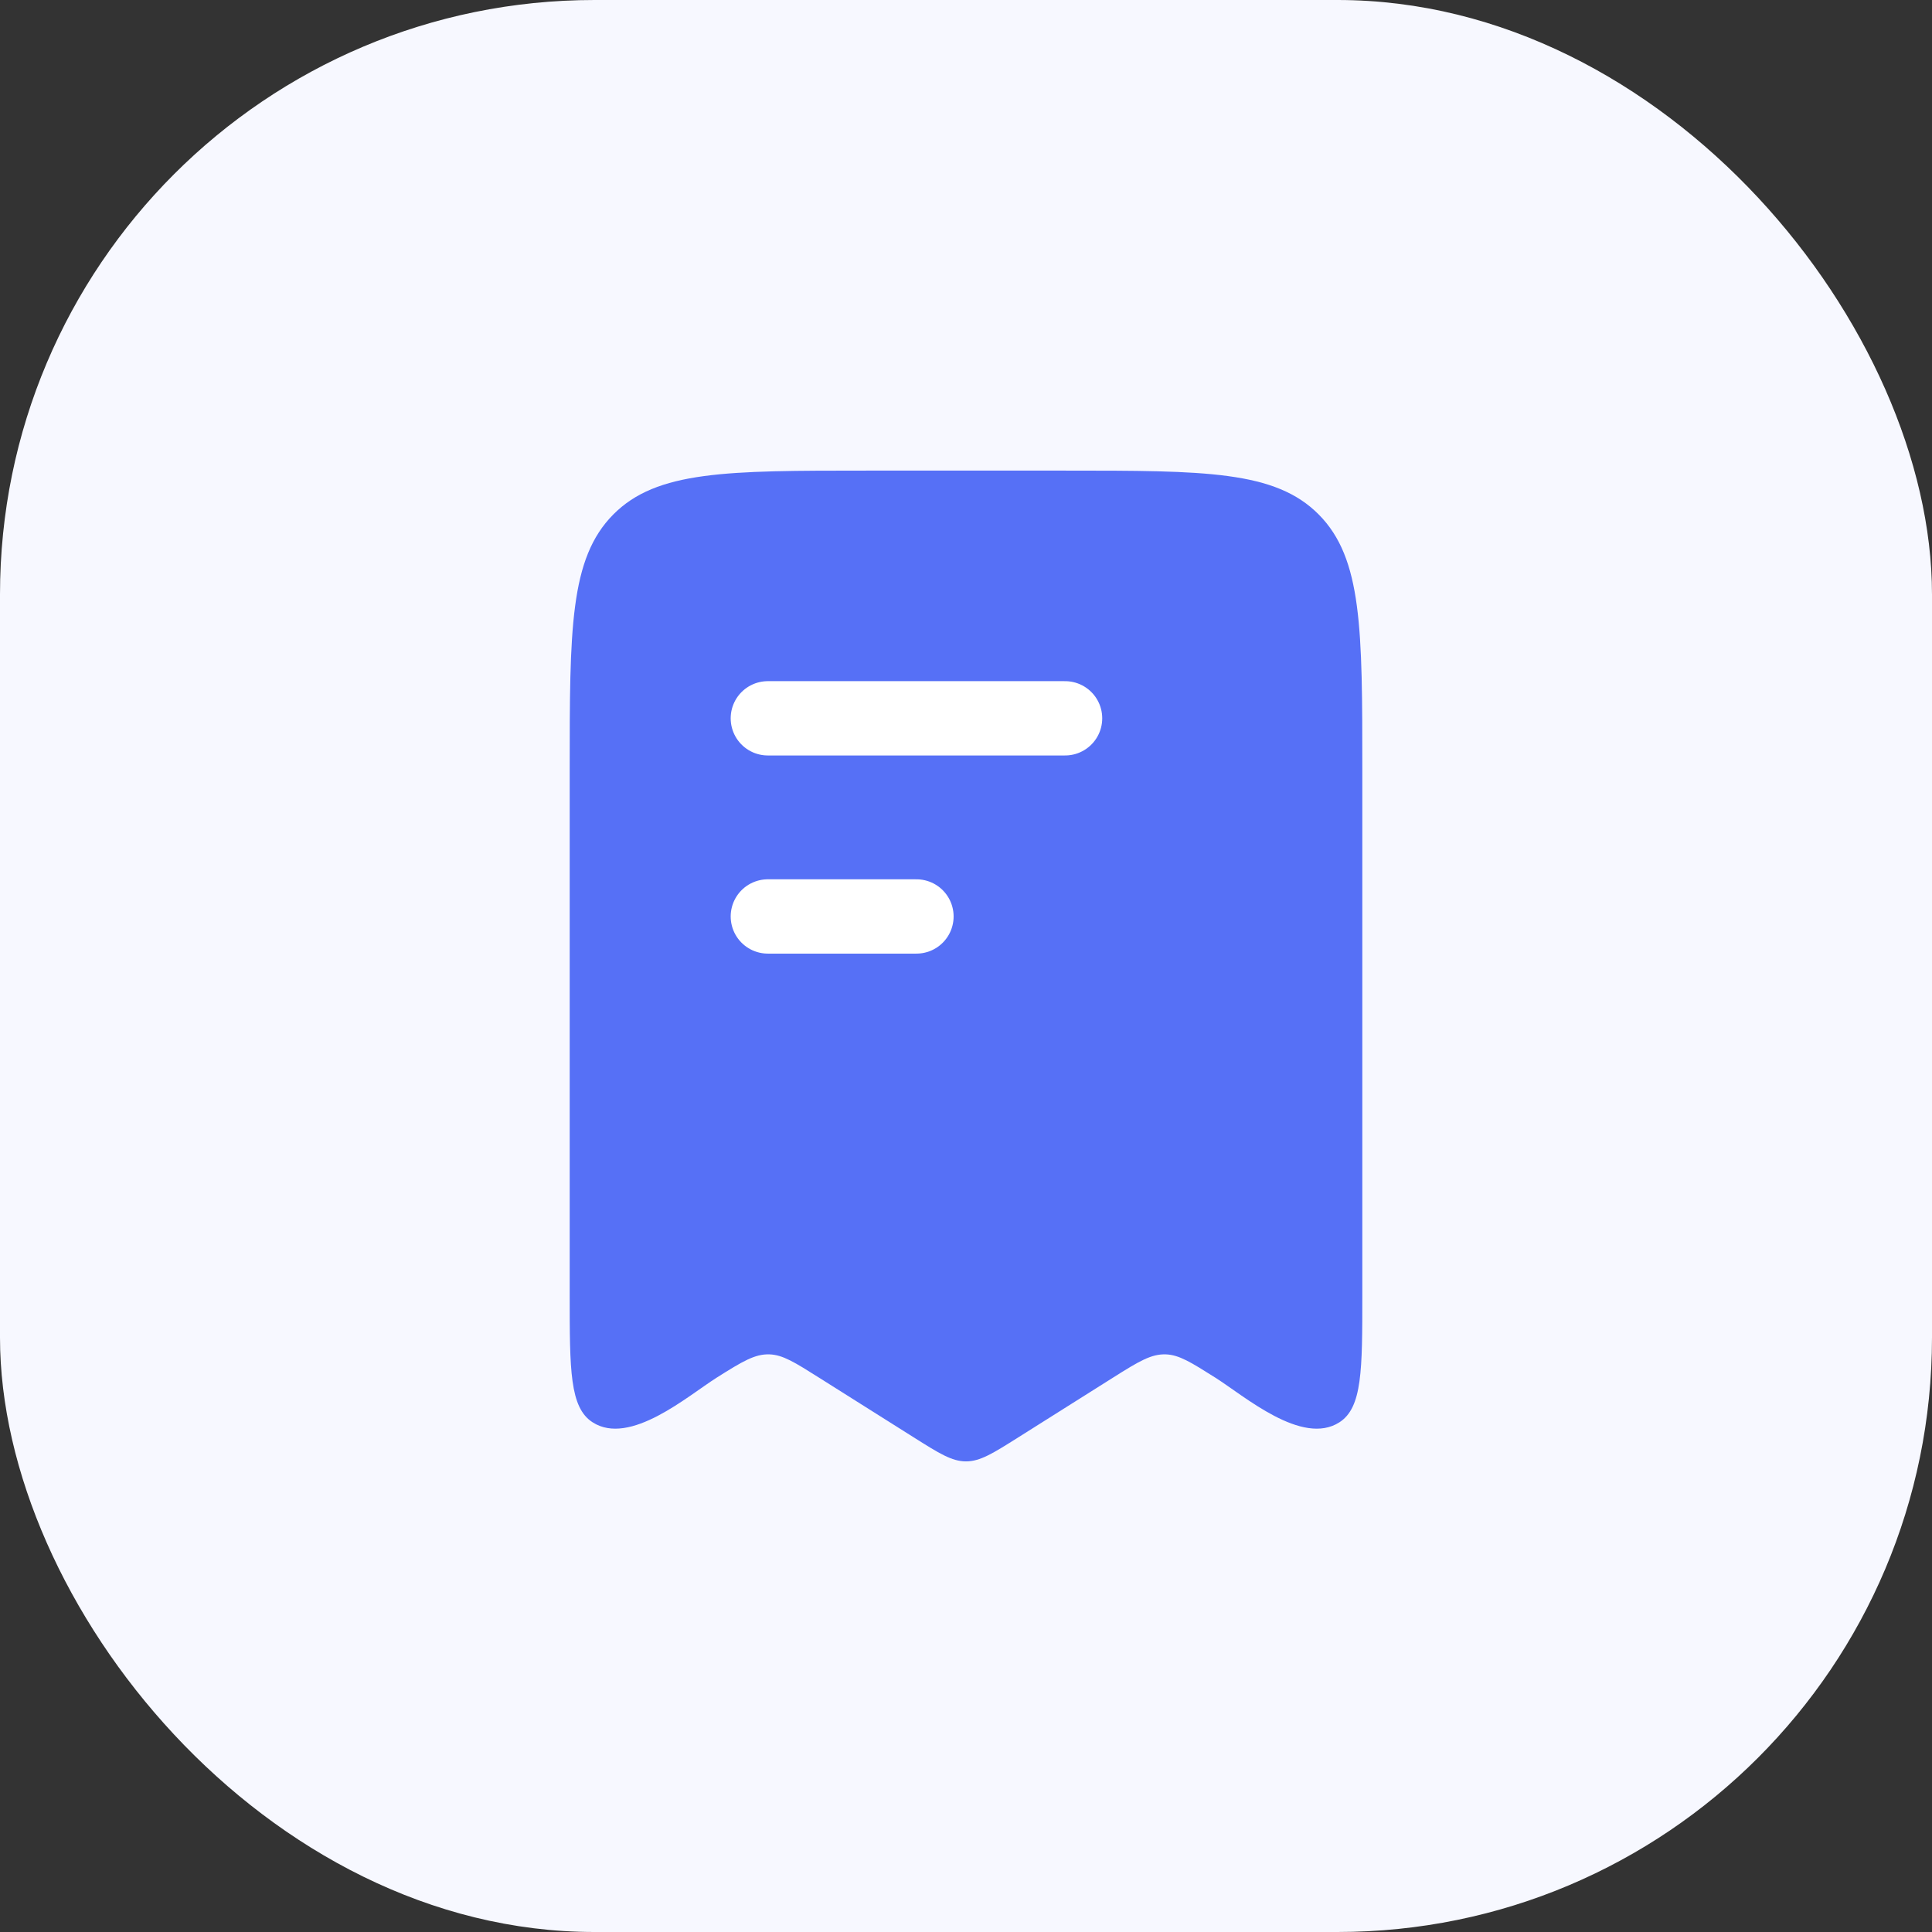
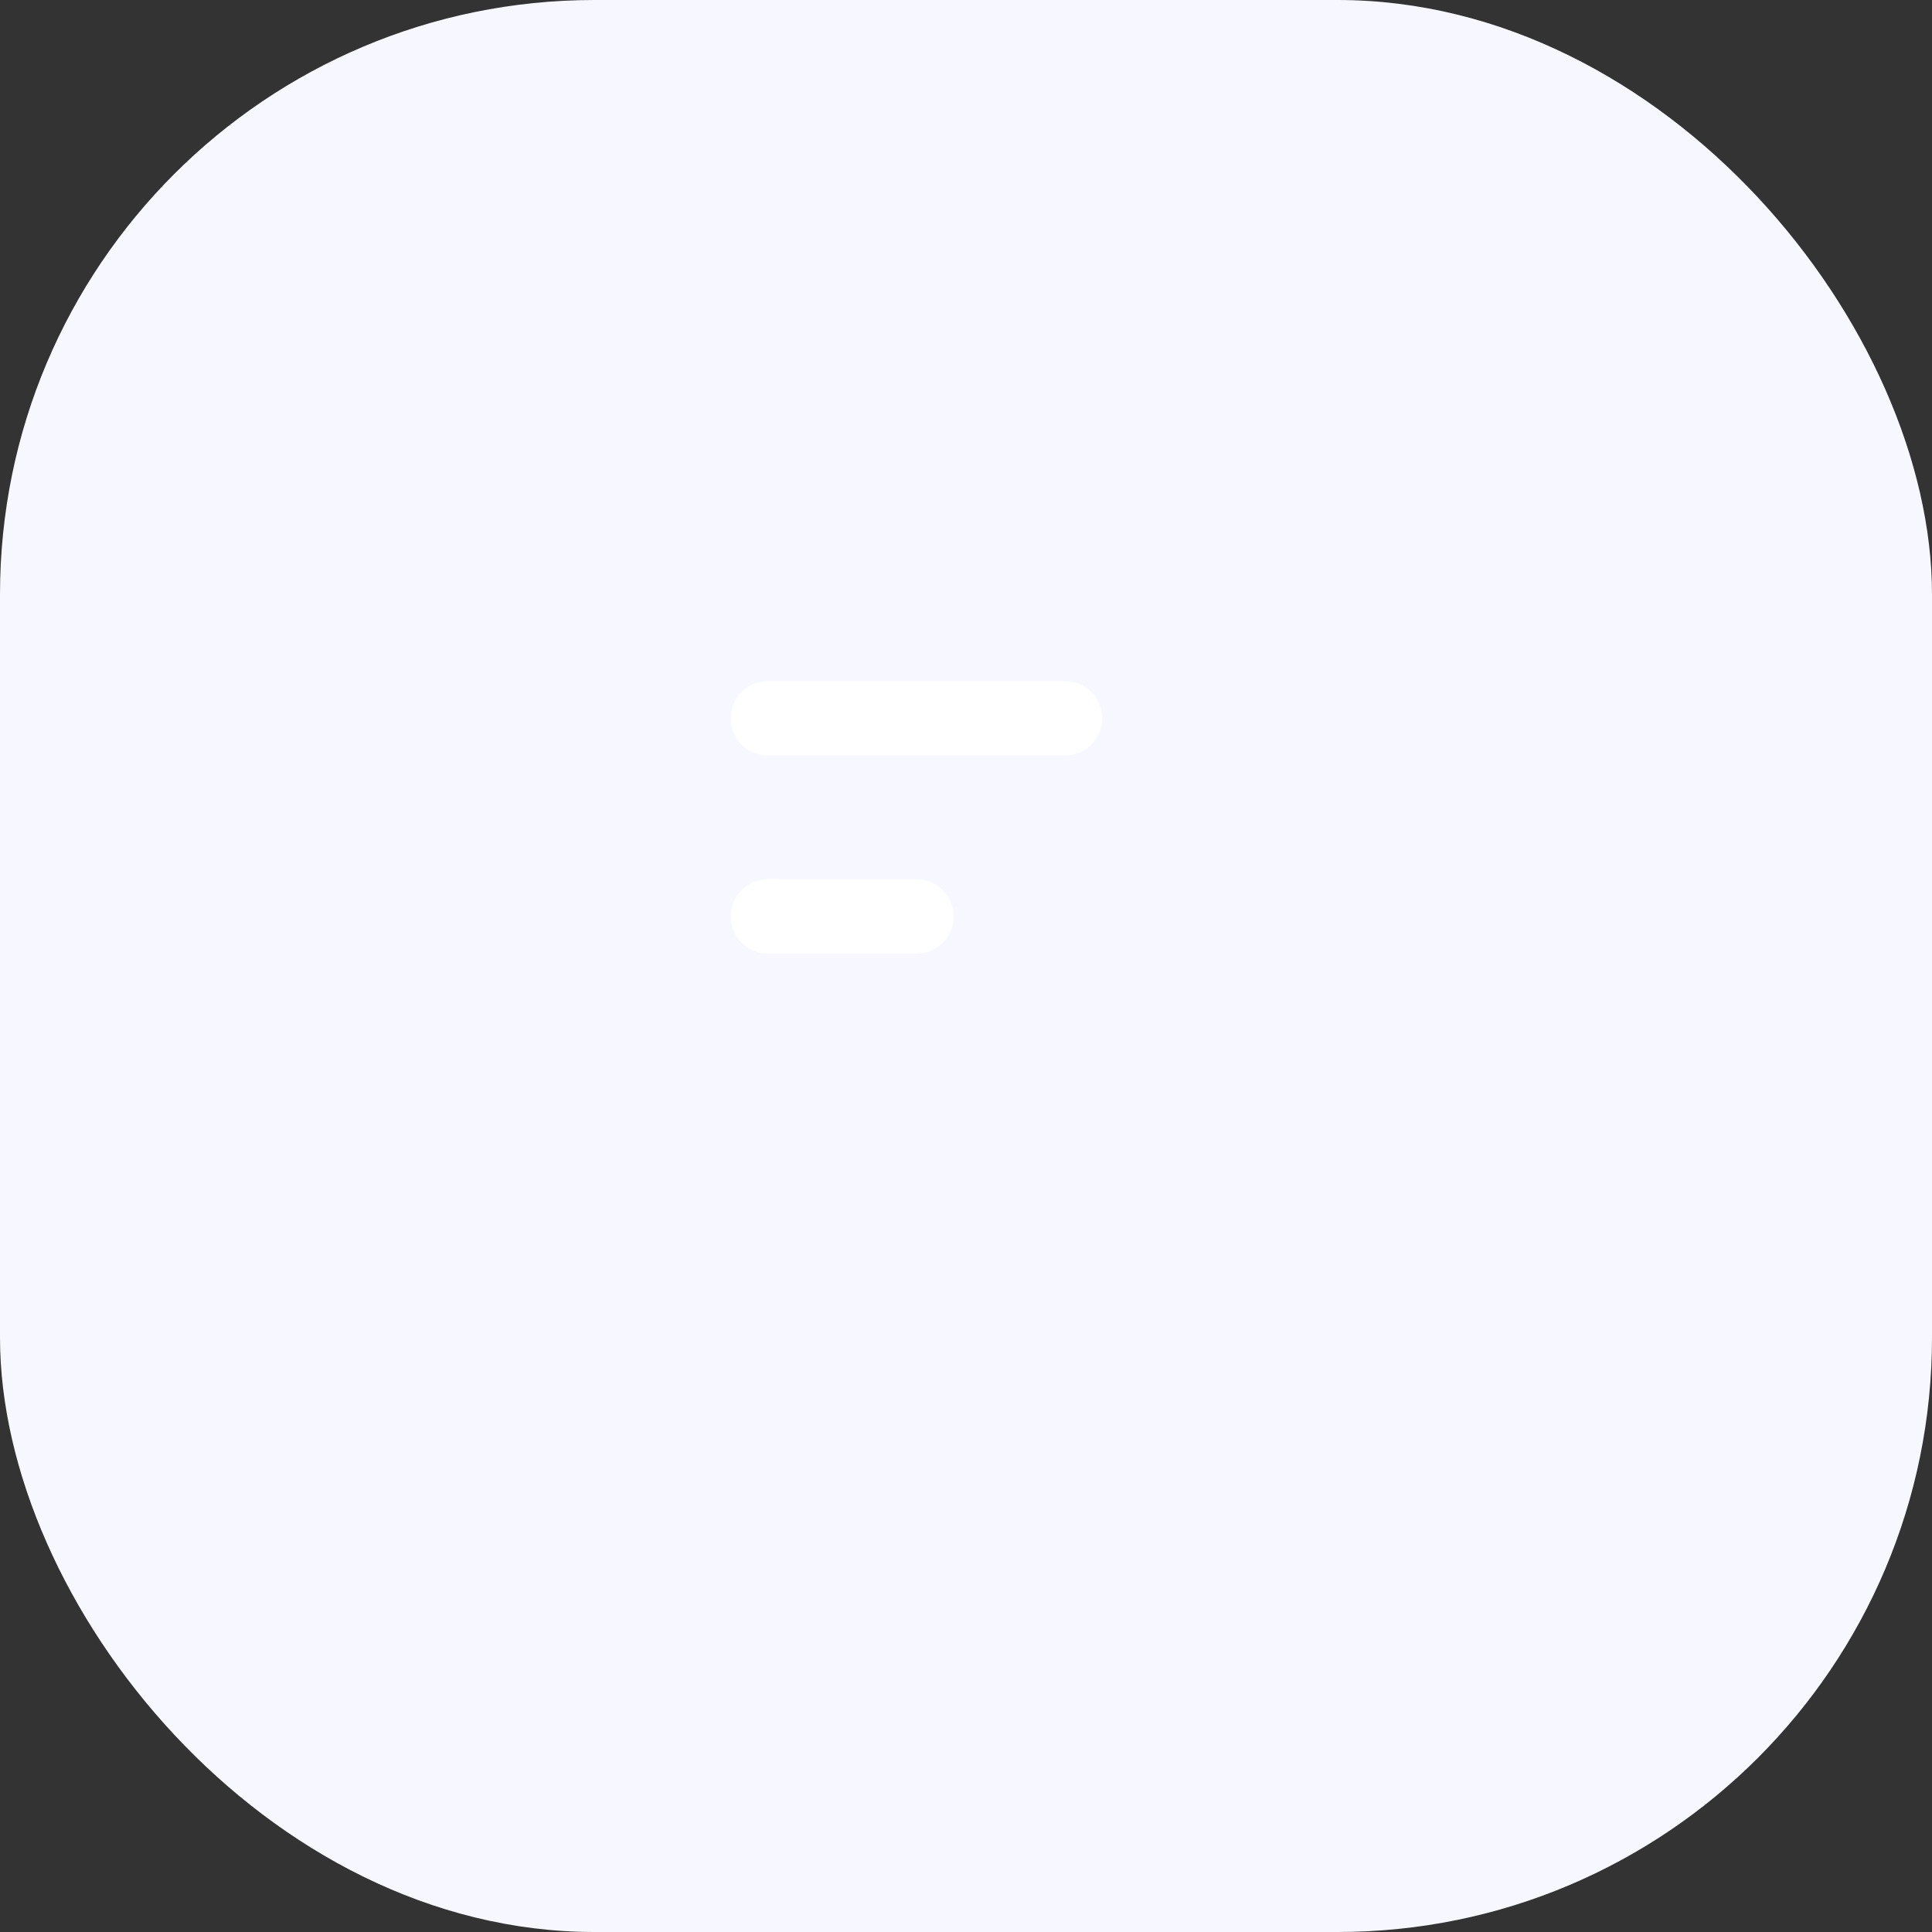
<svg xmlns="http://www.w3.org/2000/svg" width="104" height="104" viewBox="0 0 104 104" fill="none">
  <rect x="0" y="0" width="104" height="104" fill="#333333" stroke="none" />
  <rect width="104" height="104" rx="32" fill="#F7F8FF" />
-   <path d="M30.667 69.722V41.478C30.667 33.867 30.667 30.062 33.01 27.698C35.353 25.333 39.124 25.333 46.667 25.333H57.334C64.876 25.333 68.647 25.333 70.99 27.698C73.334 30.062 73.334 33.867 73.334 41.478V69.722C73.334 73.753 73.334 75.769 72.102 76.562C70.089 77.859 66.977 75.14 65.411 74.153C64.118 73.337 63.471 72.929 62.754 72.906C61.978 72.88 61.32 73.271 59.923 74.153L54.827 77.366C53.452 78.233 52.765 78.667 52 78.667C51.236 78.667 50.548 78.233 49.174 77.366L44.078 74.153C42.785 73.337 42.138 72.929 41.42 72.906C40.645 72.88 39.987 73.271 38.589 74.153C37.024 75.14 33.912 77.859 31.899 76.562C30.667 75.769 30.667 73.753 30.667 69.722Z" fill="#5670F6" />
  <path d="M49.333 49.333H41.333" stroke="white" stroke-width="4" stroke-linecap="round" stroke-linejoin="round" />
  <path d="M57.333 38.667H41.333" stroke="white" stroke-width="4" stroke-linecap="round" stroke-linejoin="round" />
</svg>